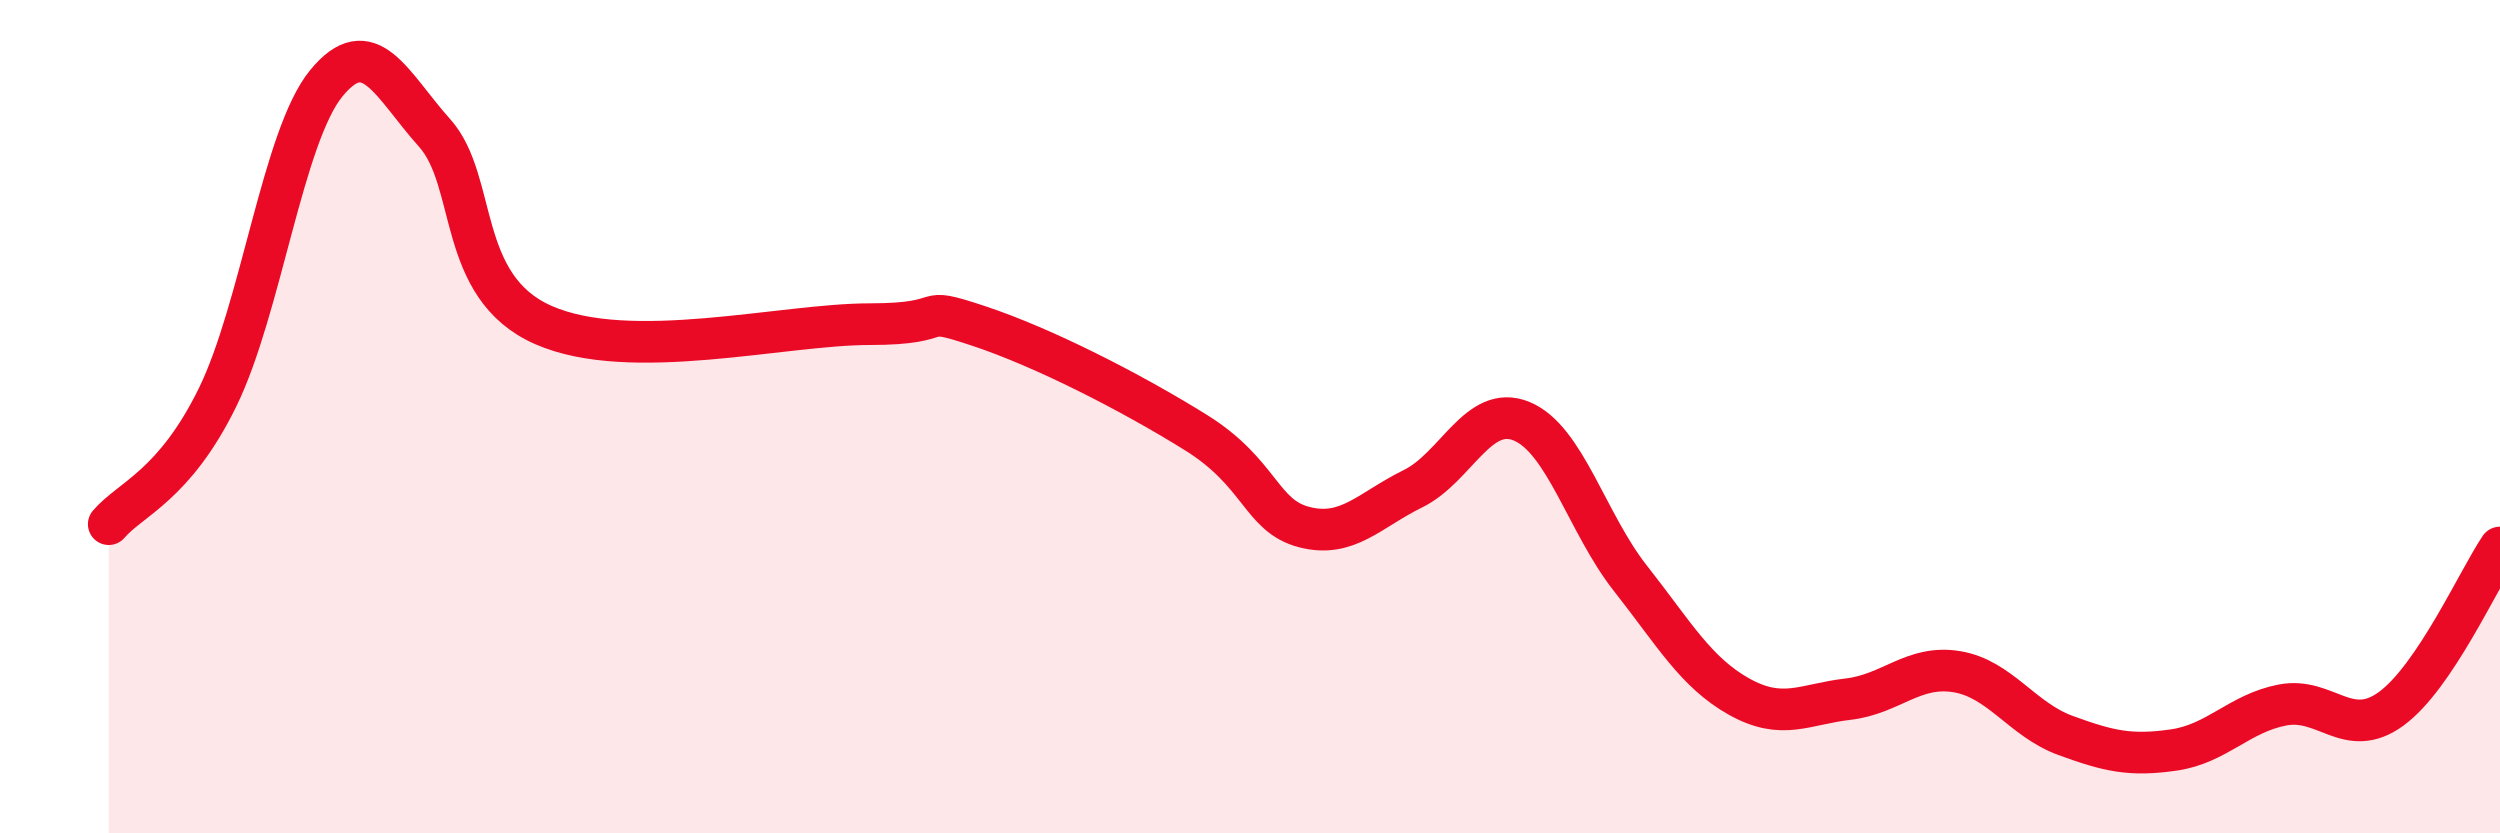
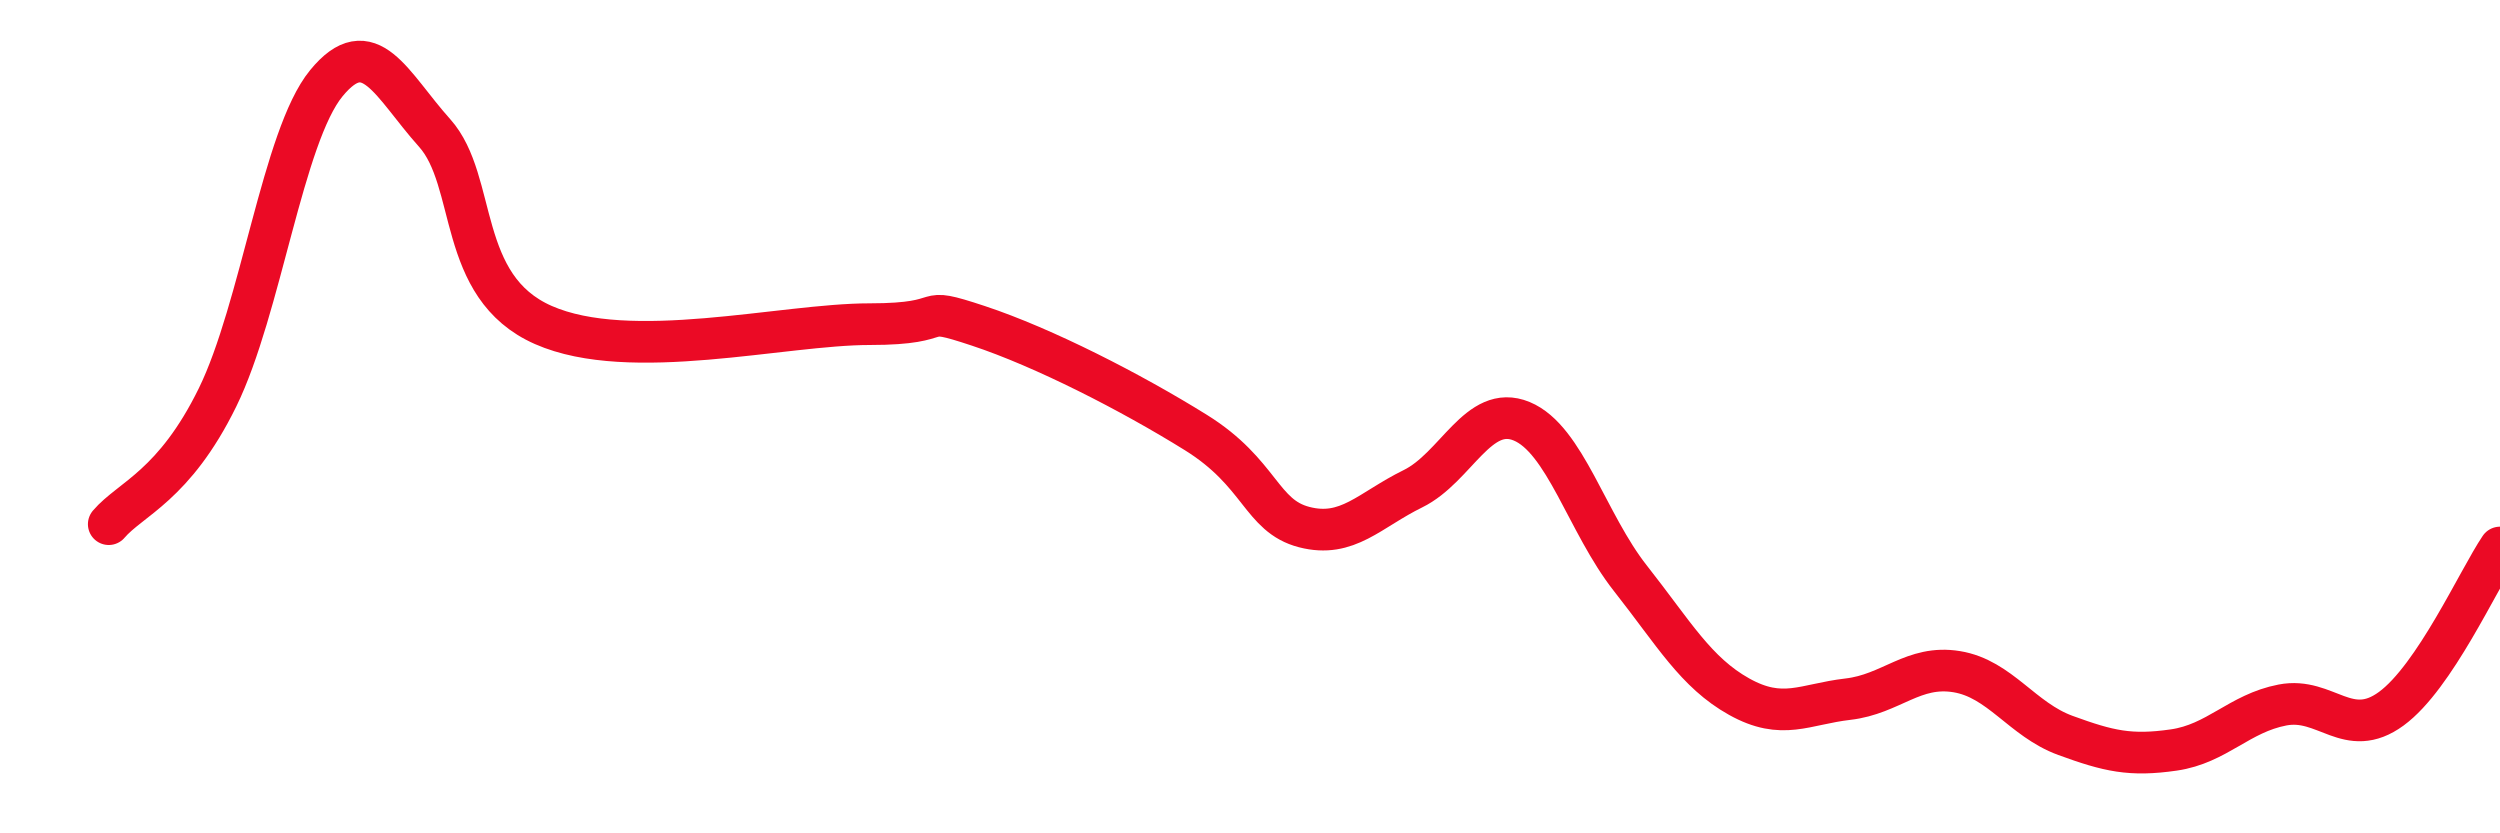
<svg xmlns="http://www.w3.org/2000/svg" width="60" height="20" viewBox="0 0 60 20">
-   <path d="M 2.61,12.58 C 3.13,11.97 4.18,11.66 5.22,9.54 C 6.26,7.42 6.79,3.27 7.83,2 C 8.87,0.73 9.39,2.03 10.43,3.19 C 11.47,4.35 10.95,6.88 13.04,7.8 C 15.13,8.72 18.78,7.78 20.87,7.78 C 22.96,7.78 21.91,7.3 23.48,7.82 C 25.05,8.34 27.14,9.41 28.7,10.38 C 30.26,11.35 30.26,12.38 31.3,12.65 C 32.34,12.92 32.87,12.24 33.91,11.73 C 34.95,11.22 35.48,9.68 36.52,10.11 C 37.56,10.54 38.09,12.56 39.13,13.88 C 40.17,15.2 40.7,16.14 41.74,16.72 C 42.78,17.3 43.31,16.9 44.35,16.78 C 45.39,16.66 45.92,15.95 46.96,16.12 C 48,16.29 48.53,17.27 49.57,17.65 C 50.61,18.03 51.13,18.15 52.17,18 C 53.21,17.85 53.74,17.12 54.78,16.92 C 55.82,16.72 56.35,17.77 57.39,17.01 C 58.43,16.25 59.48,13.91 60,13.14L60 20L2.61 20Z" fill="#EB0A25" opacity="0.1" stroke-linecap="round" stroke-linejoin="round" />
  <path d="M 2.61,12.58 C 3.13,11.97 4.18,11.66 5.22,9.54 C 6.26,7.42 6.79,3.27 7.83,2 C 8.87,0.73 9.39,2.03 10.43,3.19 C 11.47,4.35 10.95,6.88 13.04,7.8 C 15.13,8.72 18.78,7.78 20.87,7.78 C 22.96,7.78 21.91,7.3 23.48,7.82 C 25.05,8.34 27.14,9.41 28.7,10.38 C 30.26,11.35 30.26,12.38 31.3,12.65 C 32.34,12.92 32.87,12.24 33.91,11.73 C 34.95,11.22 35.48,9.68 36.52,10.11 C 37.56,10.54 38.09,12.56 39.13,13.88 C 40.17,15.2 40.7,16.14 41.74,16.72 C 42.78,17.3 43.31,16.9 44.35,16.78 C 45.39,16.66 45.92,15.95 46.96,16.12 C 48,16.29 48.53,17.27 49.57,17.65 C 50.61,18.03 51.13,18.15 52.17,18 C 53.21,17.85 53.74,17.12 54.78,16.92 C 55.82,16.72 56.35,17.77 57.39,17.01 C 58.43,16.25 59.48,13.91 60,13.14" stroke="#EB0A25" stroke-width="1" fill="none" stroke-linecap="round" stroke-linejoin="round" />
</svg>